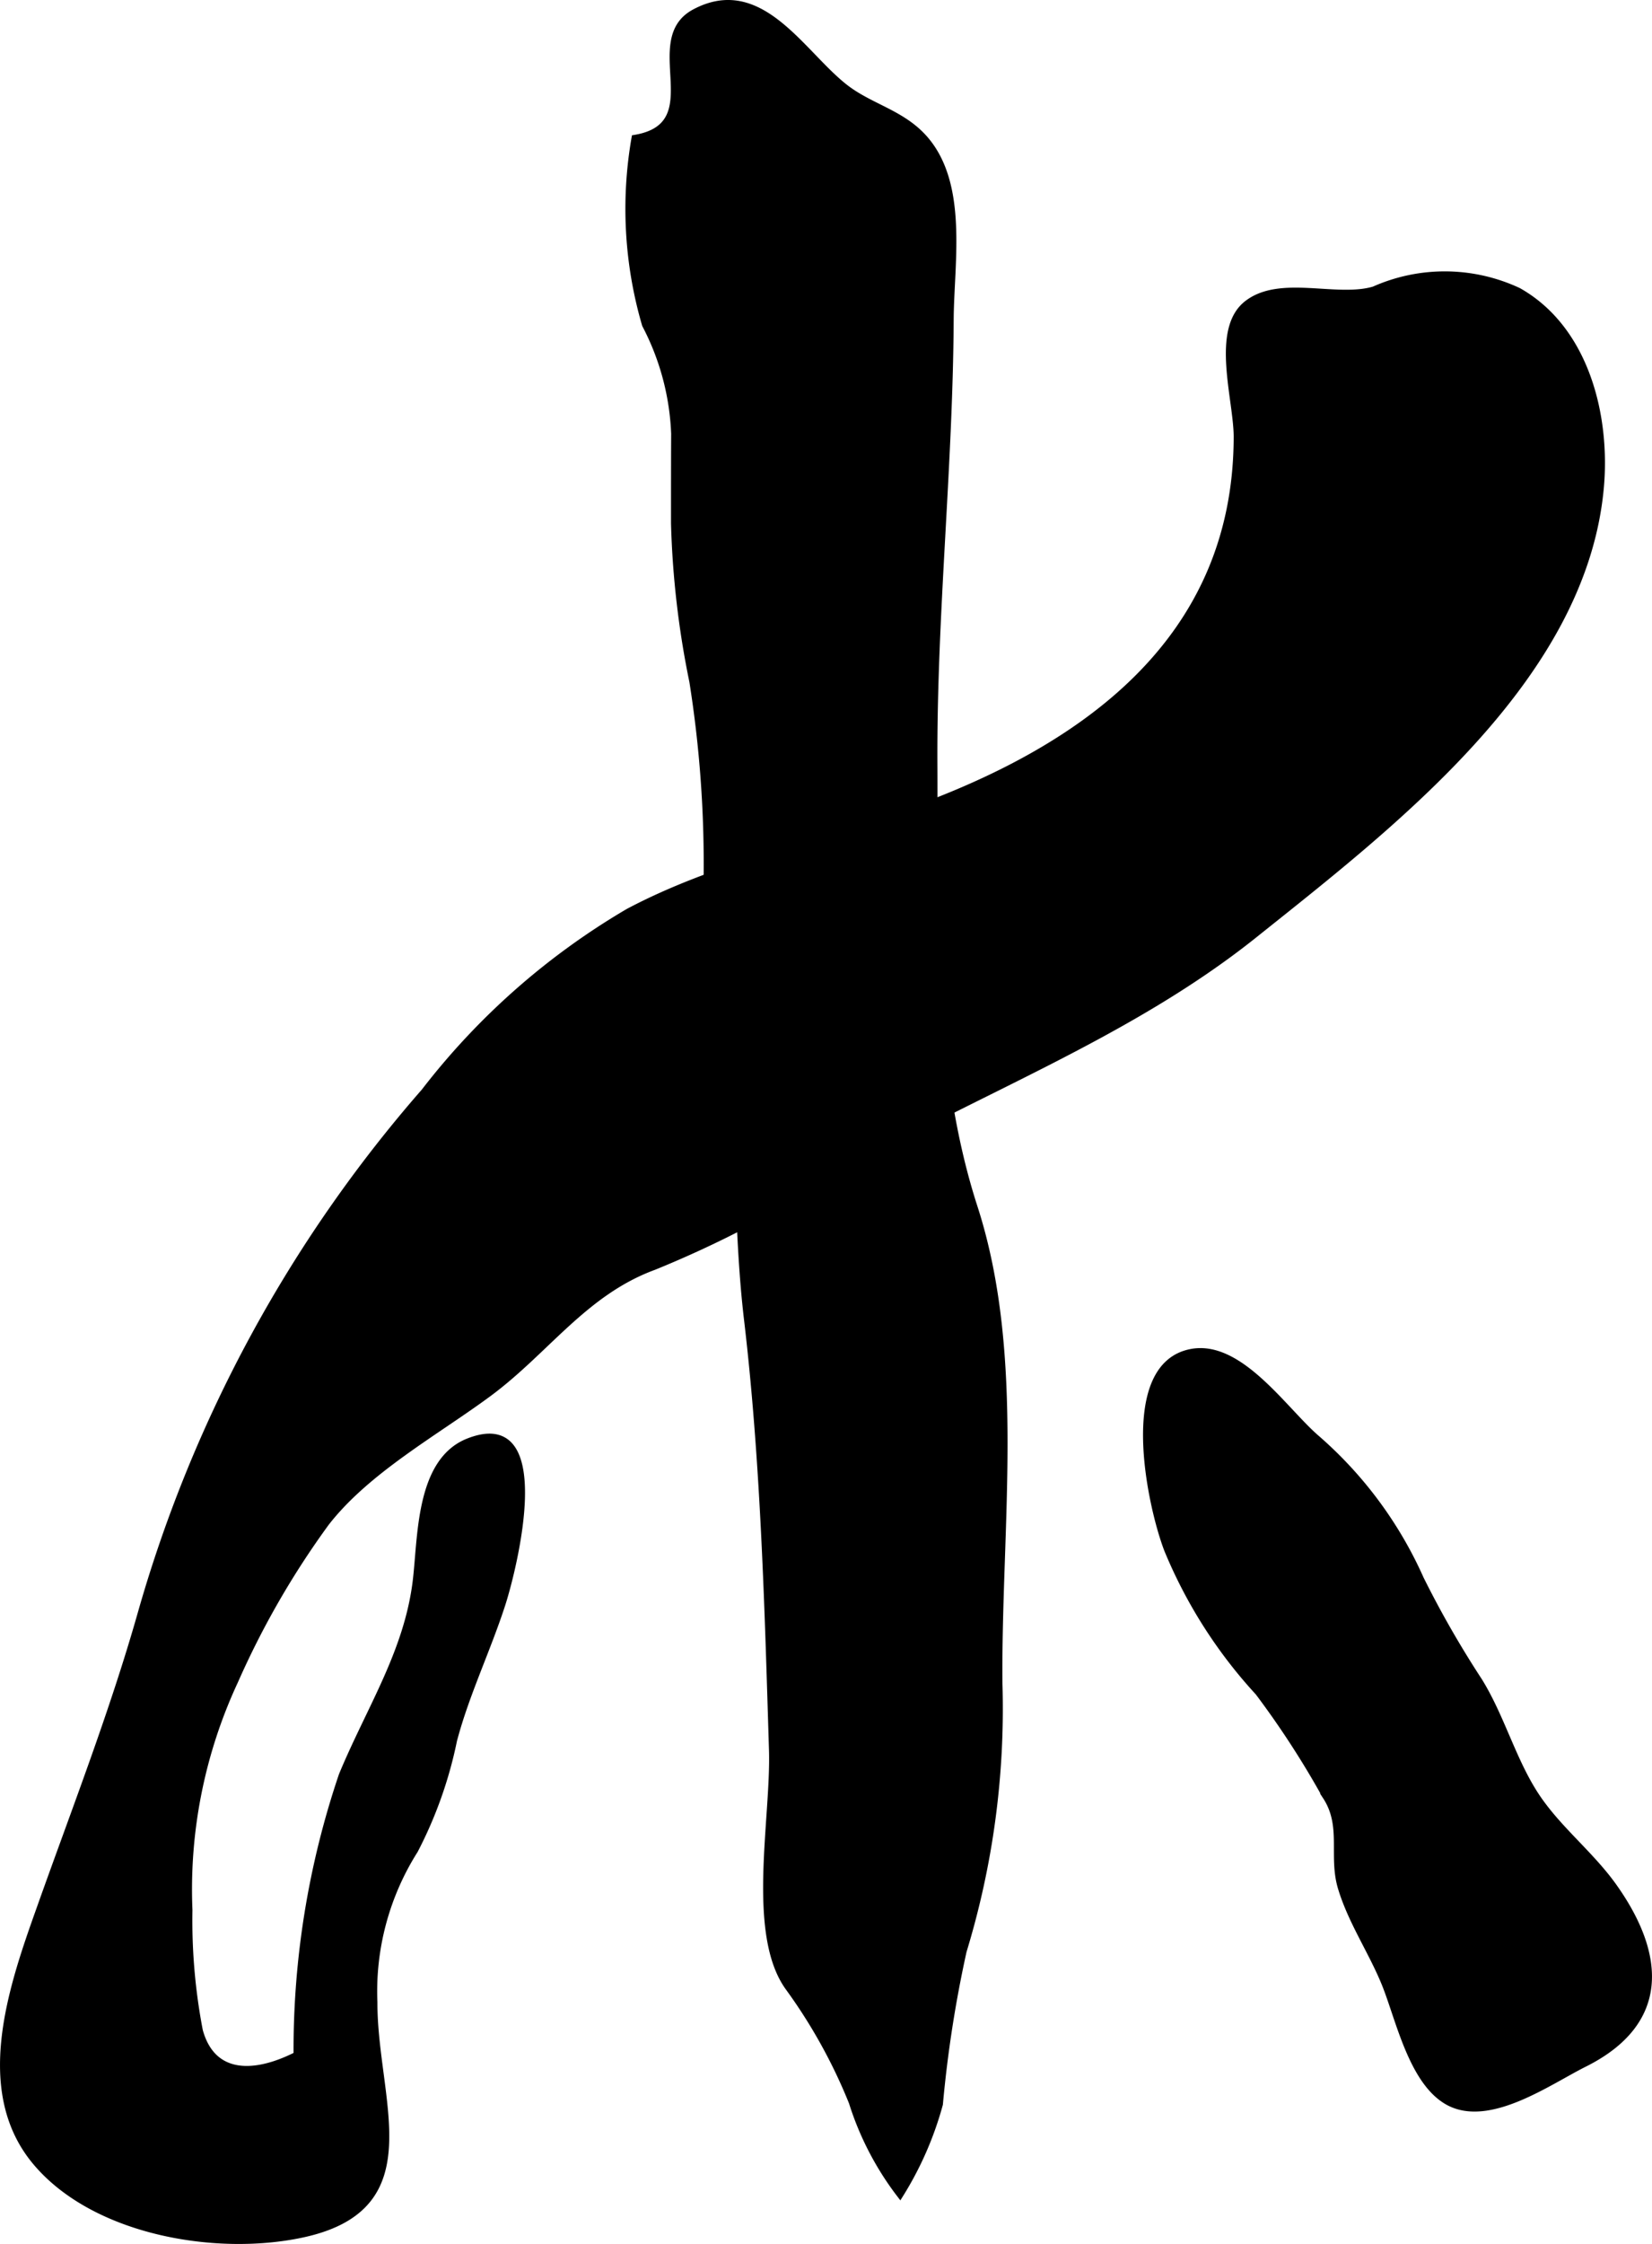
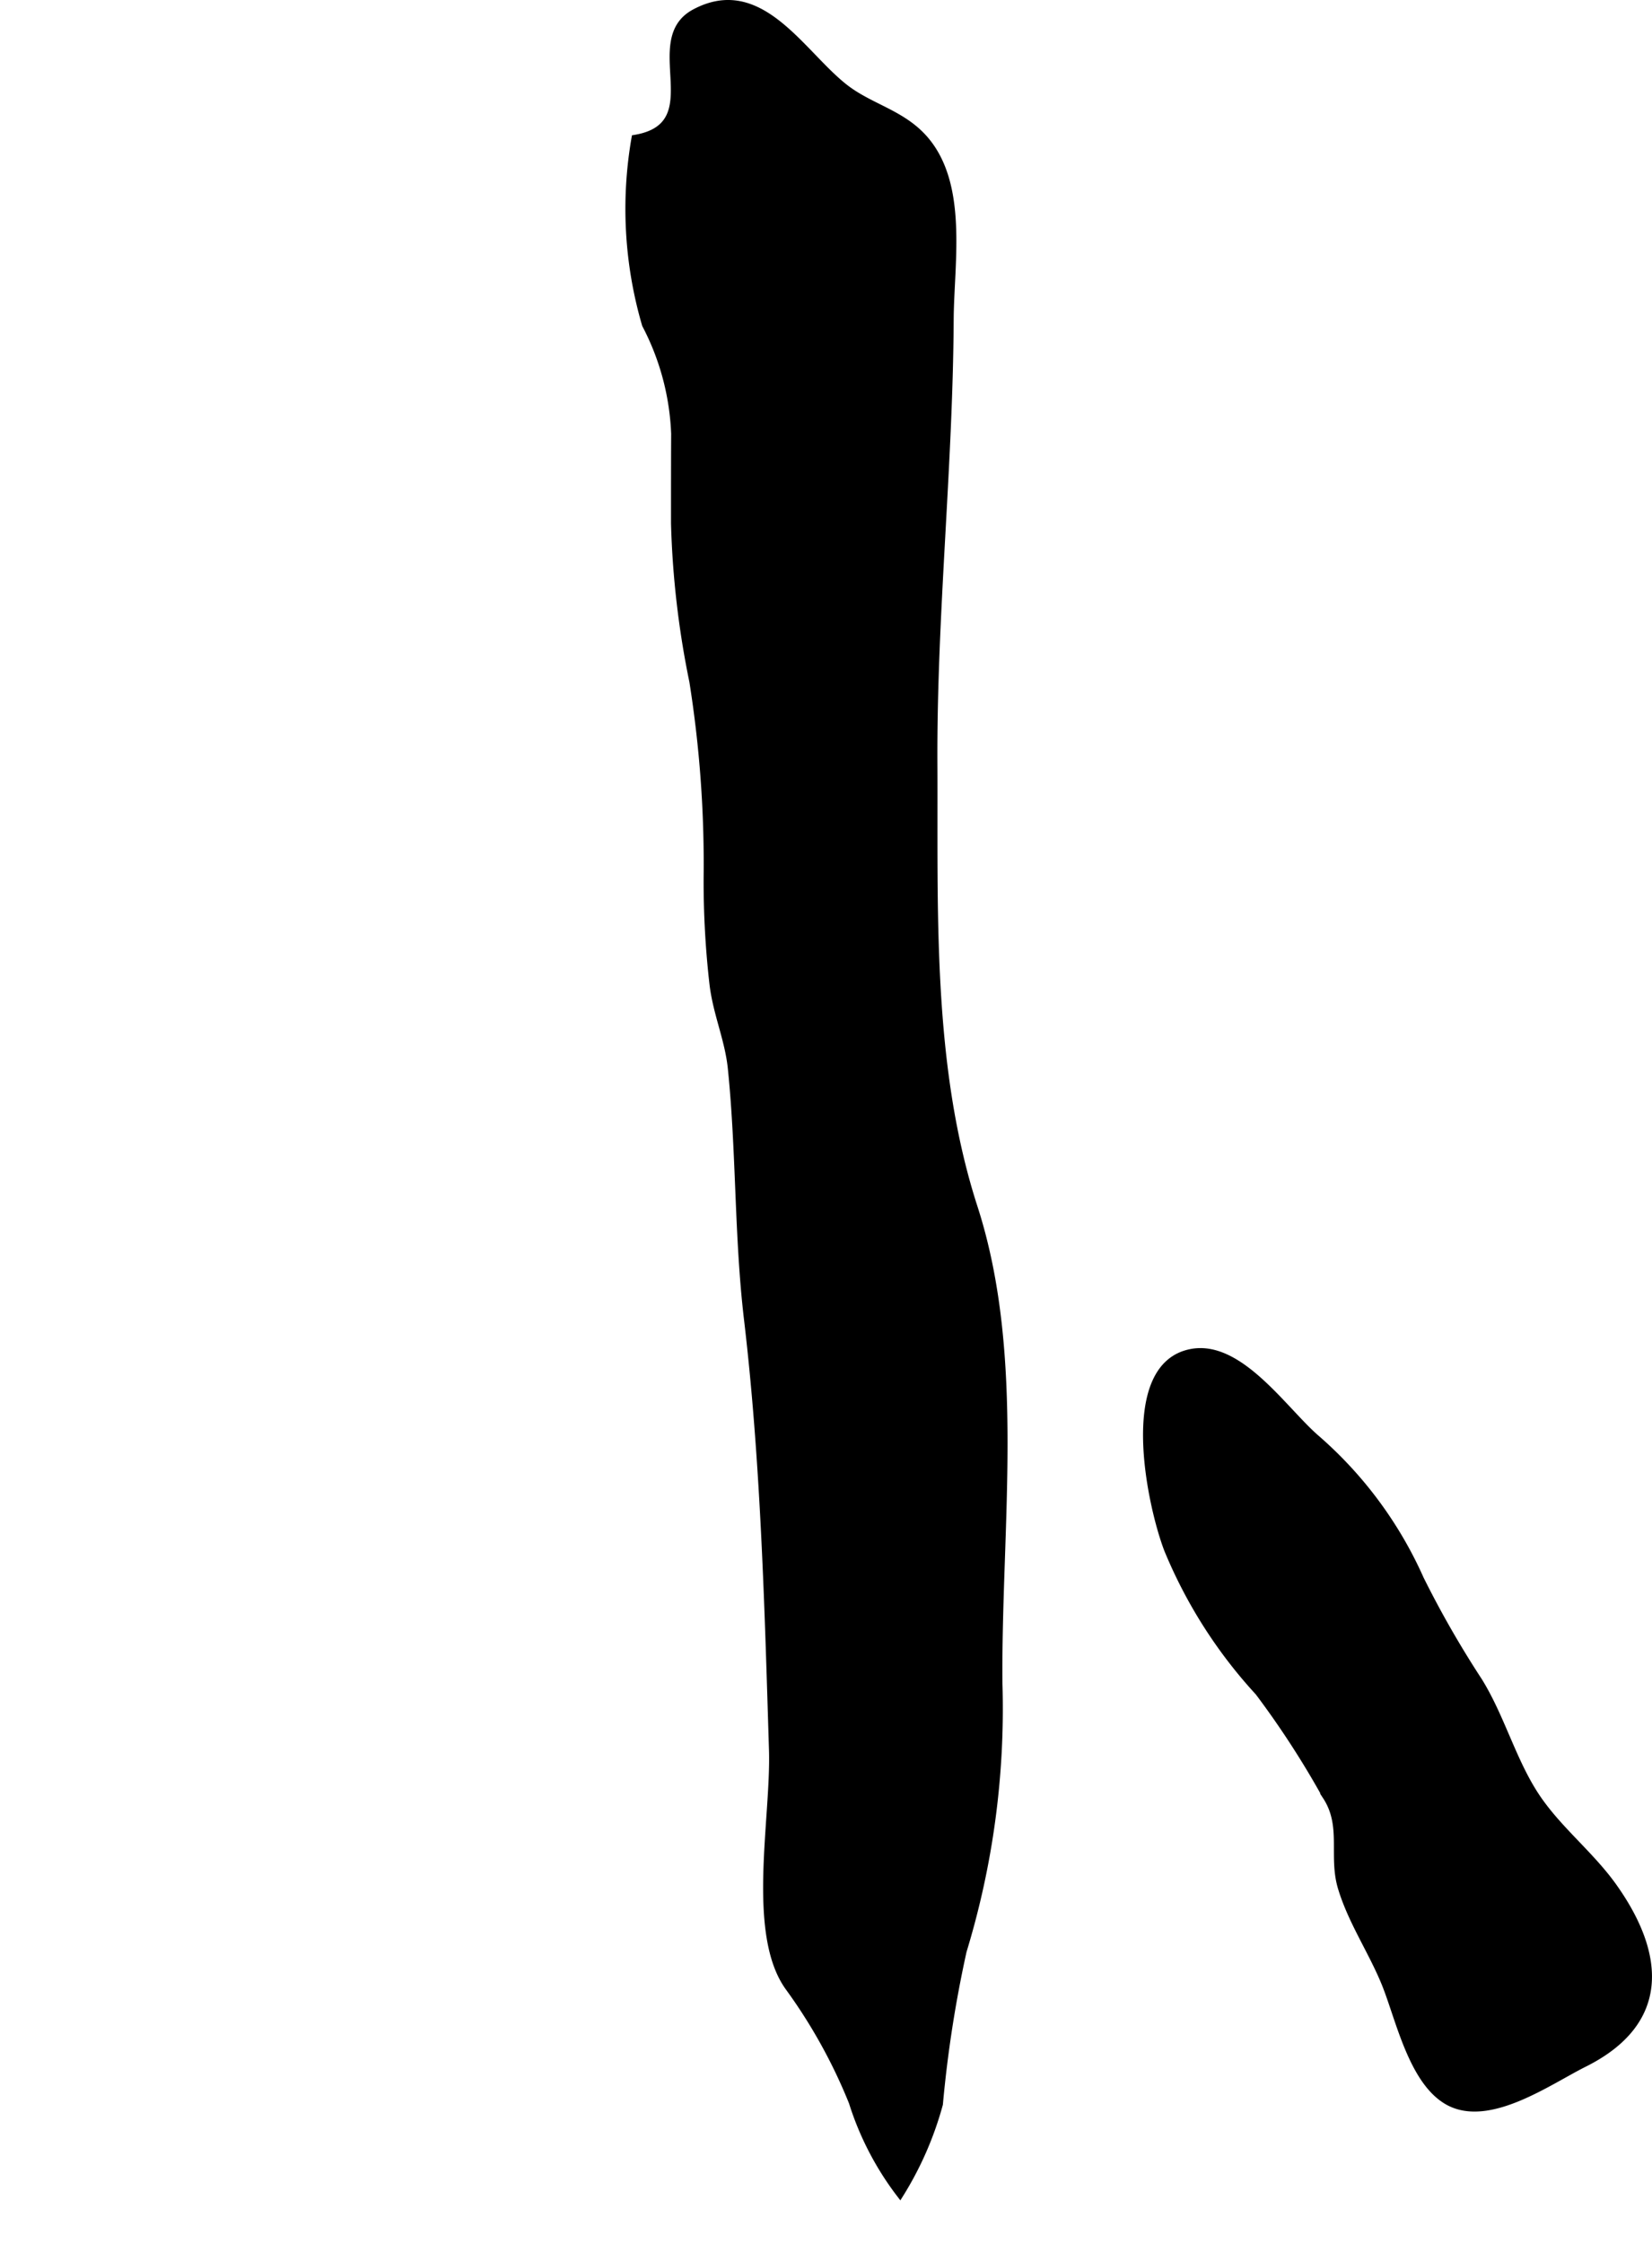
<svg xmlns="http://www.w3.org/2000/svg" version="1.1" width="15.13mm" height="20.54mm" viewBox="0 0 42.888 58.224">
  <defs>
    <style type="text/css">
      .a {
        stroke: #000;
        stroke-miterlimit: 10;
        stroke-width: 0.15px;
      }
    </style>
  </defs>
  <path class="a" d="M30.93,35.076c1.252-.233,2.395,1.479,3.229,2.213a10.487,10.487,0,0,1,2.73,3.674,25.872,25.872,0,0,0,1.516,2.644c.618.995.912,2.209,1.593,3.148.561.78,1.341,1.4,1.902,2.188,1.267,1.781,1.395,3.542-.776,4.62-.918.46-2.46,1.564-3.524.989-.953-.517-1.289-2.177-1.656-3.08-.342-.839-.87-1.609-1.133-2.48-.255-.835.105-1.611-.403-2.381a23.247,23.247,0,0,0-1.747-2.693,12.504,12.504,0,0,1-2.363-3.705C29.853,39.056,29.073,35.42,30.93,35.076Z" />
  <path class="a" d="M18.033.31c1.714-.912,2.778,1.064,3.905,1.947.653.511,1.467.661,2.055,1.315,1.076,1.199.697,3.254.691,4.728-.022,3.844-.439,7.636-.423,11.488.02,3.814-.146,7.861,1.043,11.535,1.252,3.873.608,8.327.646,12.365a21.544,21.544,0,0,1-.93,6.939,31.62,31.62,0,0,0-.616,3.972,8.774,8.774,0,0,1-1.036,2.363,7.777,7.777,0,0,1-1.256-2.411,13.866,13.866,0,0,0-1.658-2.987c-.999-1.404-.363-4.379-.415-6.149-.115-3.712-.213-7.485-.648-11.174-.255-2.148-.198-4.335-.419-6.503-.075-.764-.385-1.422-.478-2.203a23.341,23.341,0,0,1-.152-2.766,30.164,30.164,0,0,0-.371-5.086,23.434,23.434,0,0,1-.476-4.106c0-.774,0-1.55.004-2.322a6.628,6.628,0,0,0-.756-2.825,10.703,10.703,0,0,1-.272-4.854C18.467,3.249,16.657,1.04,18.033.31Z" />
-   <path class="a" d="M13.046,41.626c-.383,1.184-.939,2.33-1.256,3.532a10.917,10.917,0,0,1-1.013,2.857,6.837,6.837,0,0,0-1.054,3.939c-.006,2.535,1.42,5.287-1.818,6.017-2.233.5-5.421-.03-6.965-1.844-1.587-1.862-.64-4.573.081-6.596.908-2.558,1.889-5.062,2.631-7.676a35.213,35.213,0,0,1,7.358-13.537,18.507,18.507,0,0,1,5.297-4.667c2.228-1.182,4.744-1.71,7.108-2.542,4.641-1.623,8.682-4.438,8.688-9.775,0-.971-.604-2.789.272-3.463.861-.666,2.318-.075,3.293-.363a4.52,4.52,0,0,1,3.757.035c1.763.995,2.316,3.274,2.134,5.153-.474,4.936-5.398,8.697-8.987,11.565-3.321,2.655-7.364,4.109-11.01,6.235a27.757,27.757,0,0,1-4.582,2.381c-1.808.663-2.795,2.185-4.301,3.295-1.378,1.015-3.144,1.982-4.205,3.346a22.027,22.027,0,0,0-2.369,4.109,12.788,12.788,0,0,0-1.184,5.934,15.155,15.155,0,0,0,.27,3.129c.328,1.191,1.397,1.186,2.505.624A22.206,22.206,0,0,1,8.871,46.059c.71-1.712,1.688-3.179,1.917-5.021.14-1.133.067-3.129,1.368-3.642C14.41,36.508,13.333,40.738,13.046,41.626Z" />
</svg>